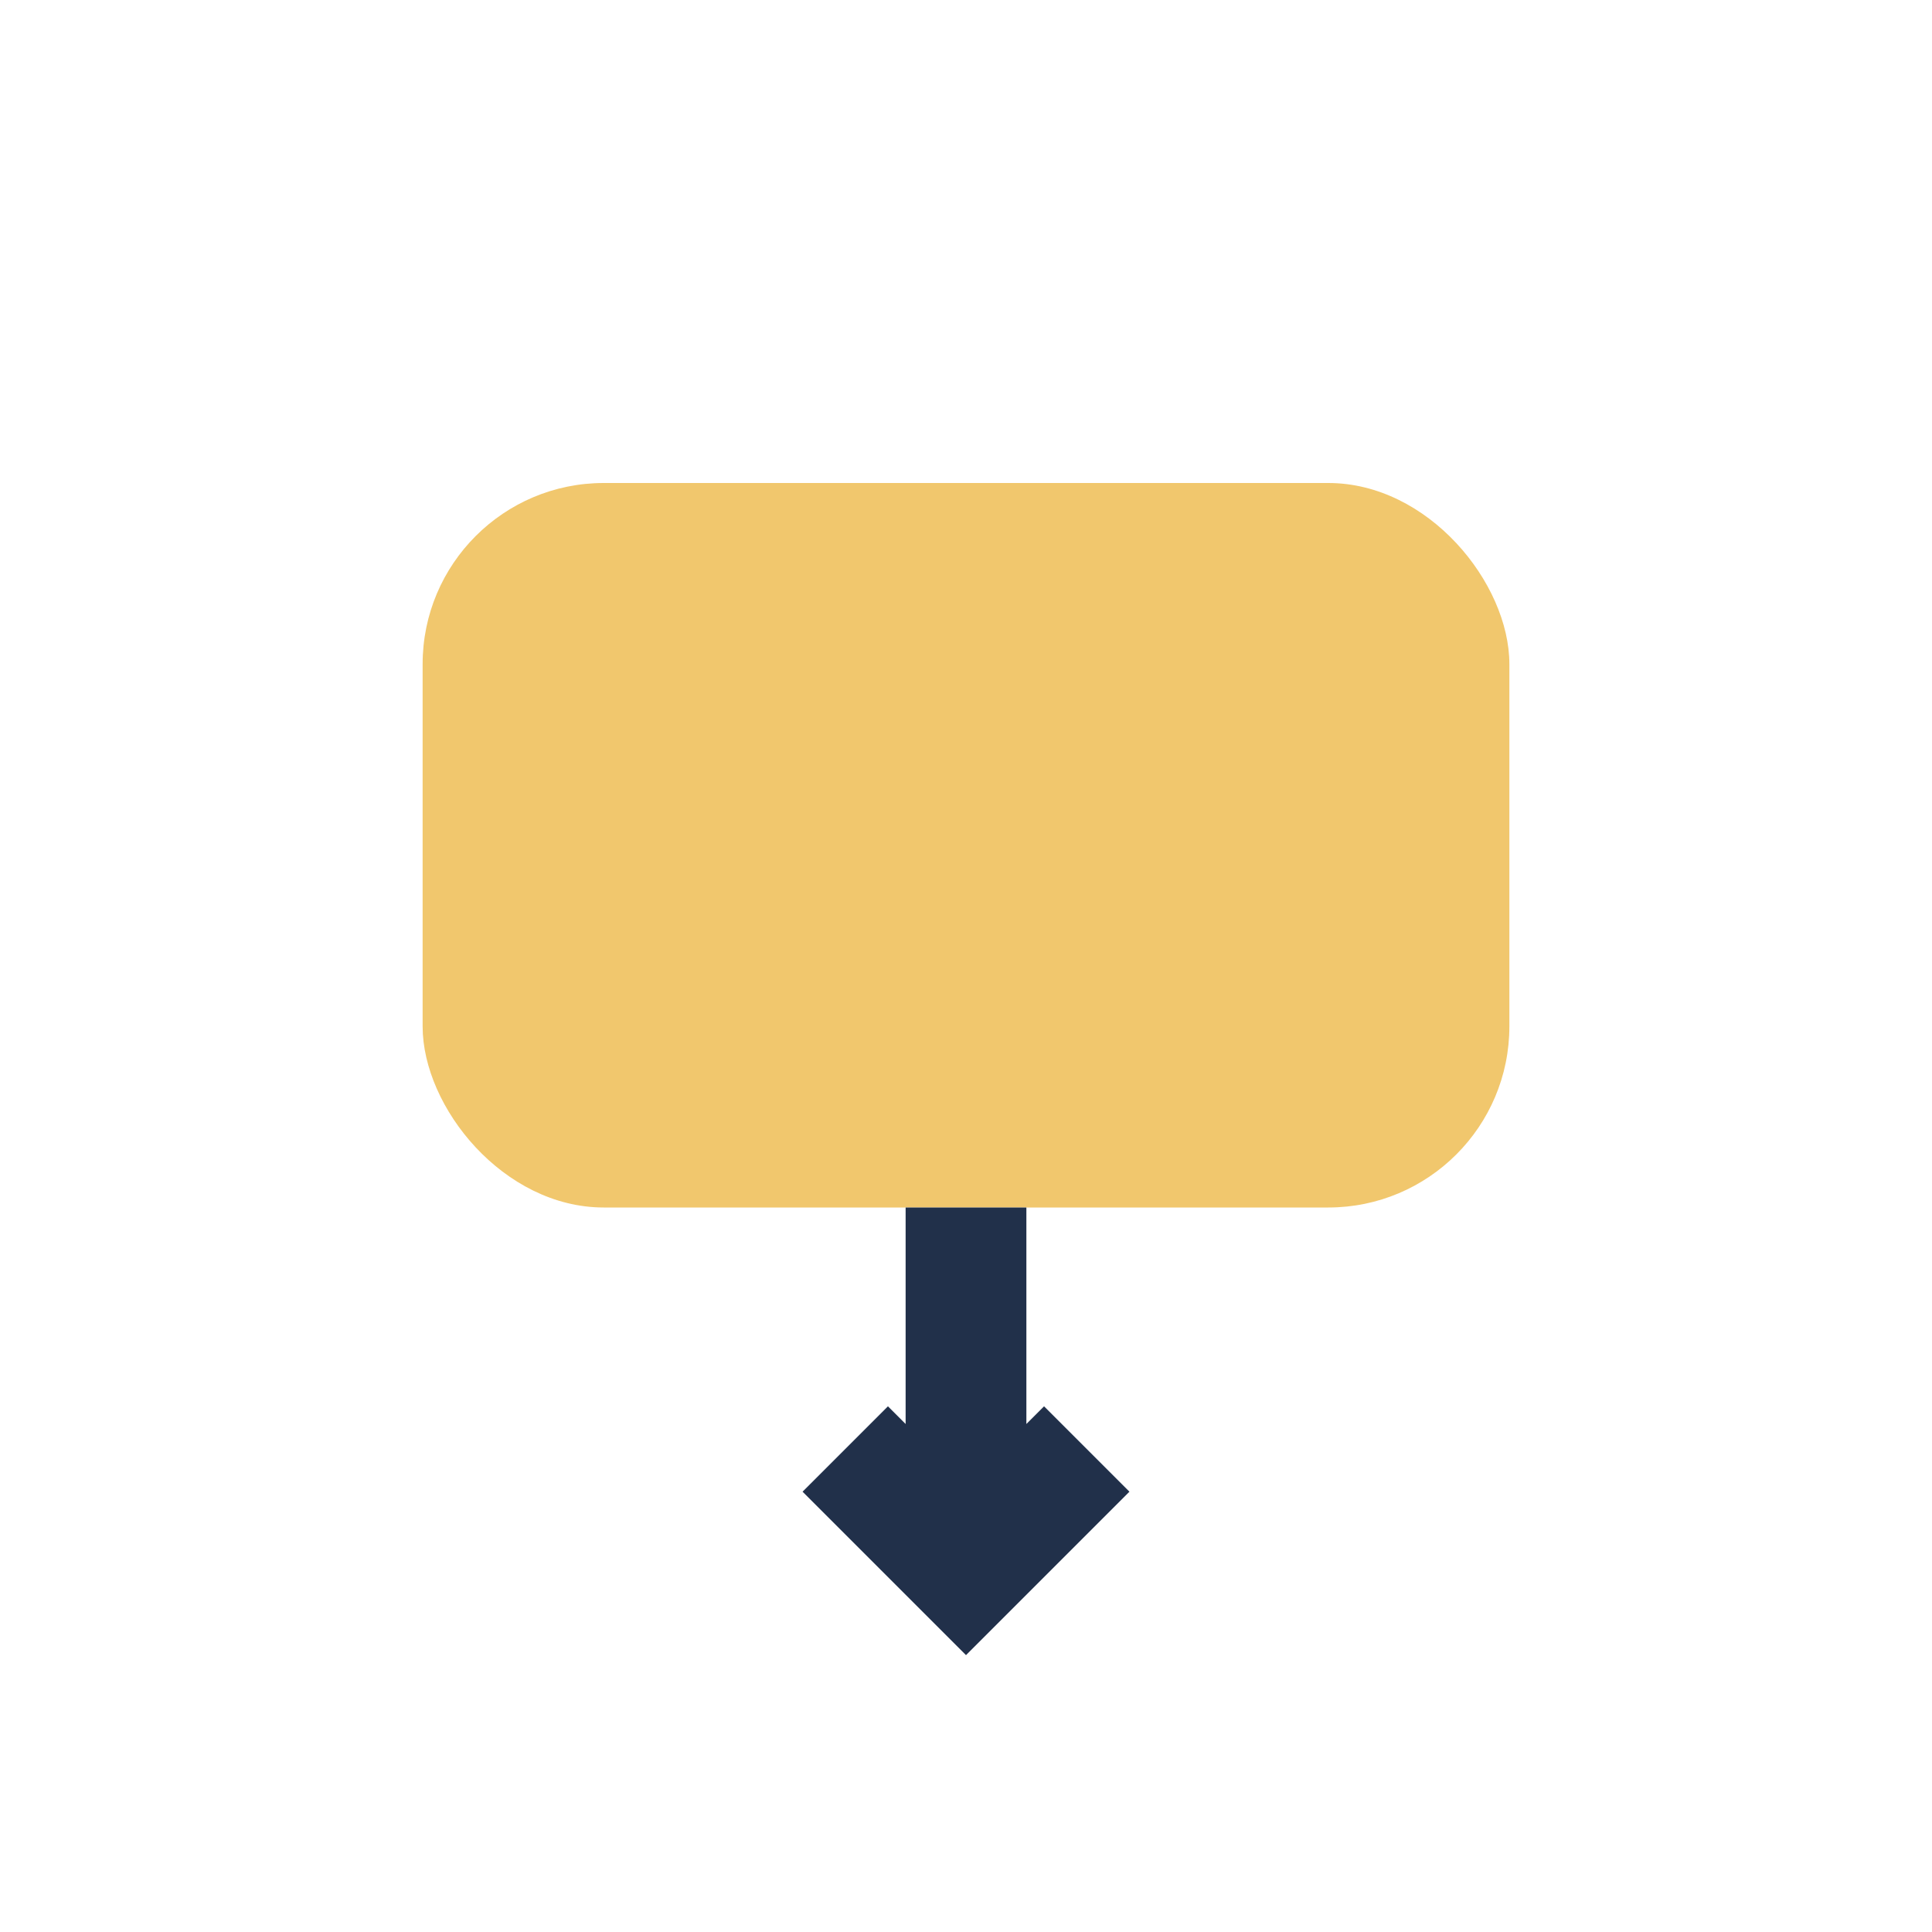
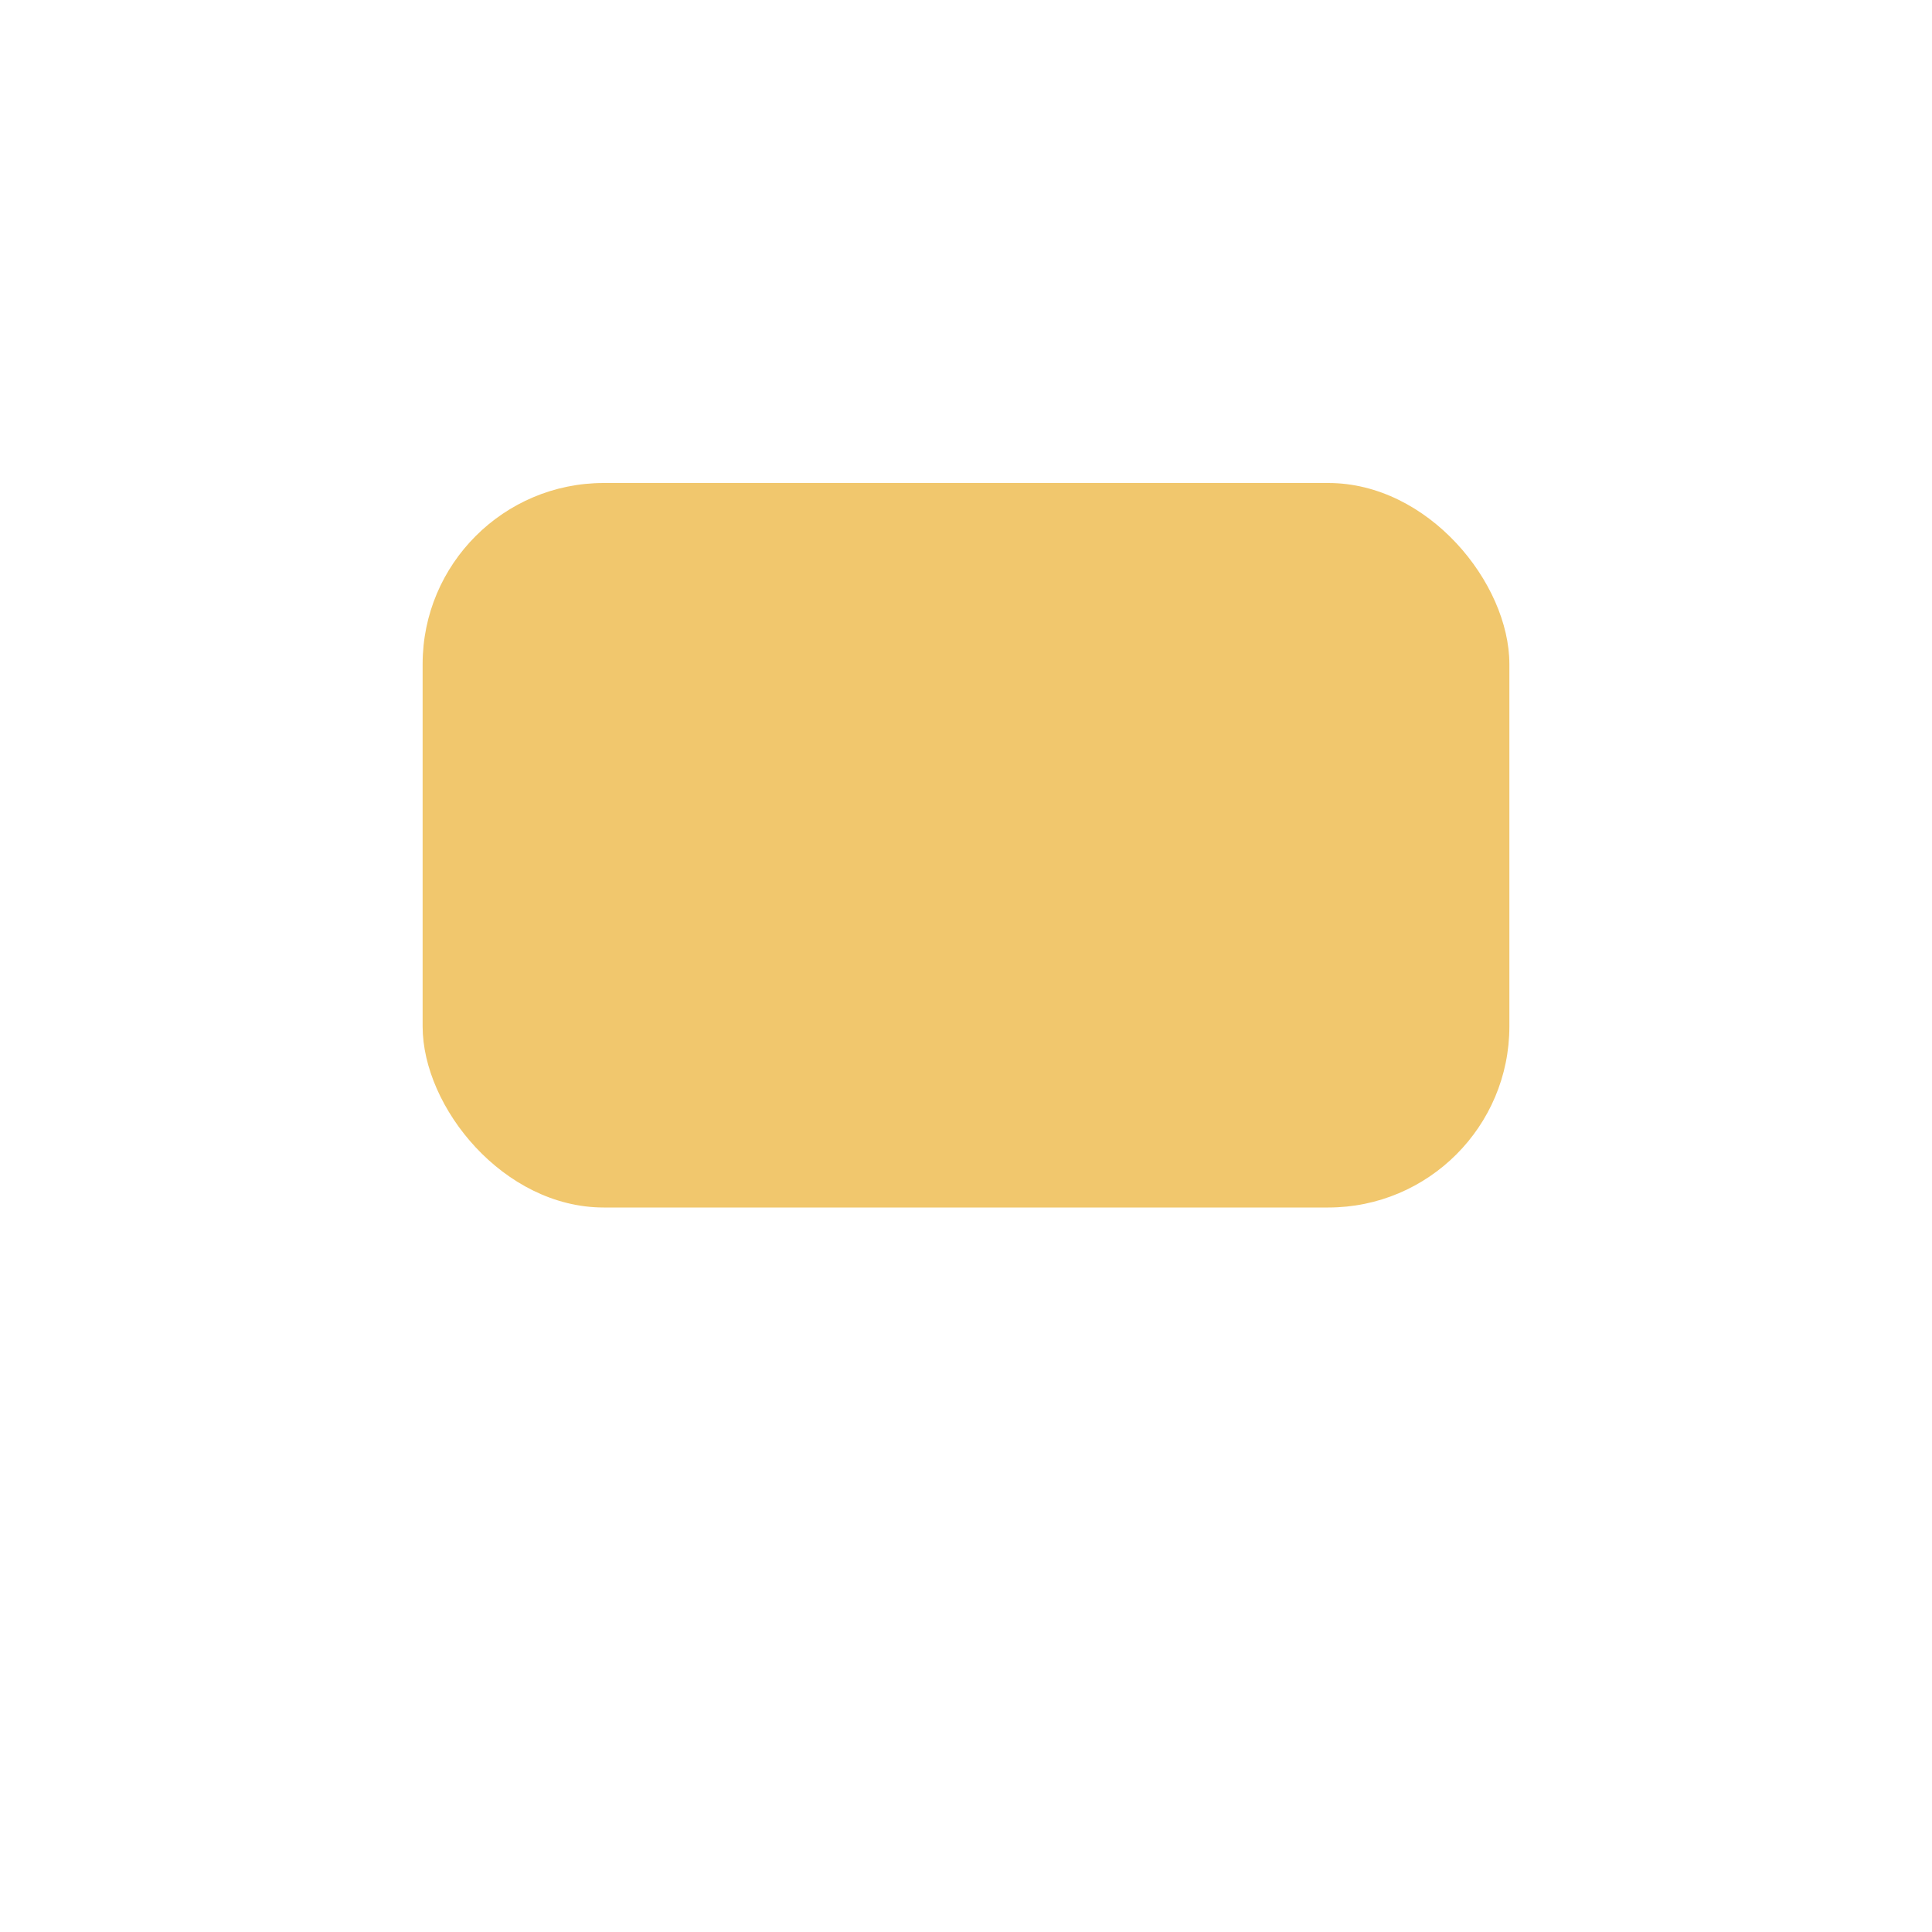
<svg xmlns="http://www.w3.org/2000/svg" width="32" height="32" viewBox="0 0 32 32">
  <rect x="7" y="8" width="18" height="12" rx="3" fill="#F1C76D" />
-   <path d="M16 20v6m-2-2l2 2 2-2" stroke="#21304A" stroke-width="2" />
</svg>